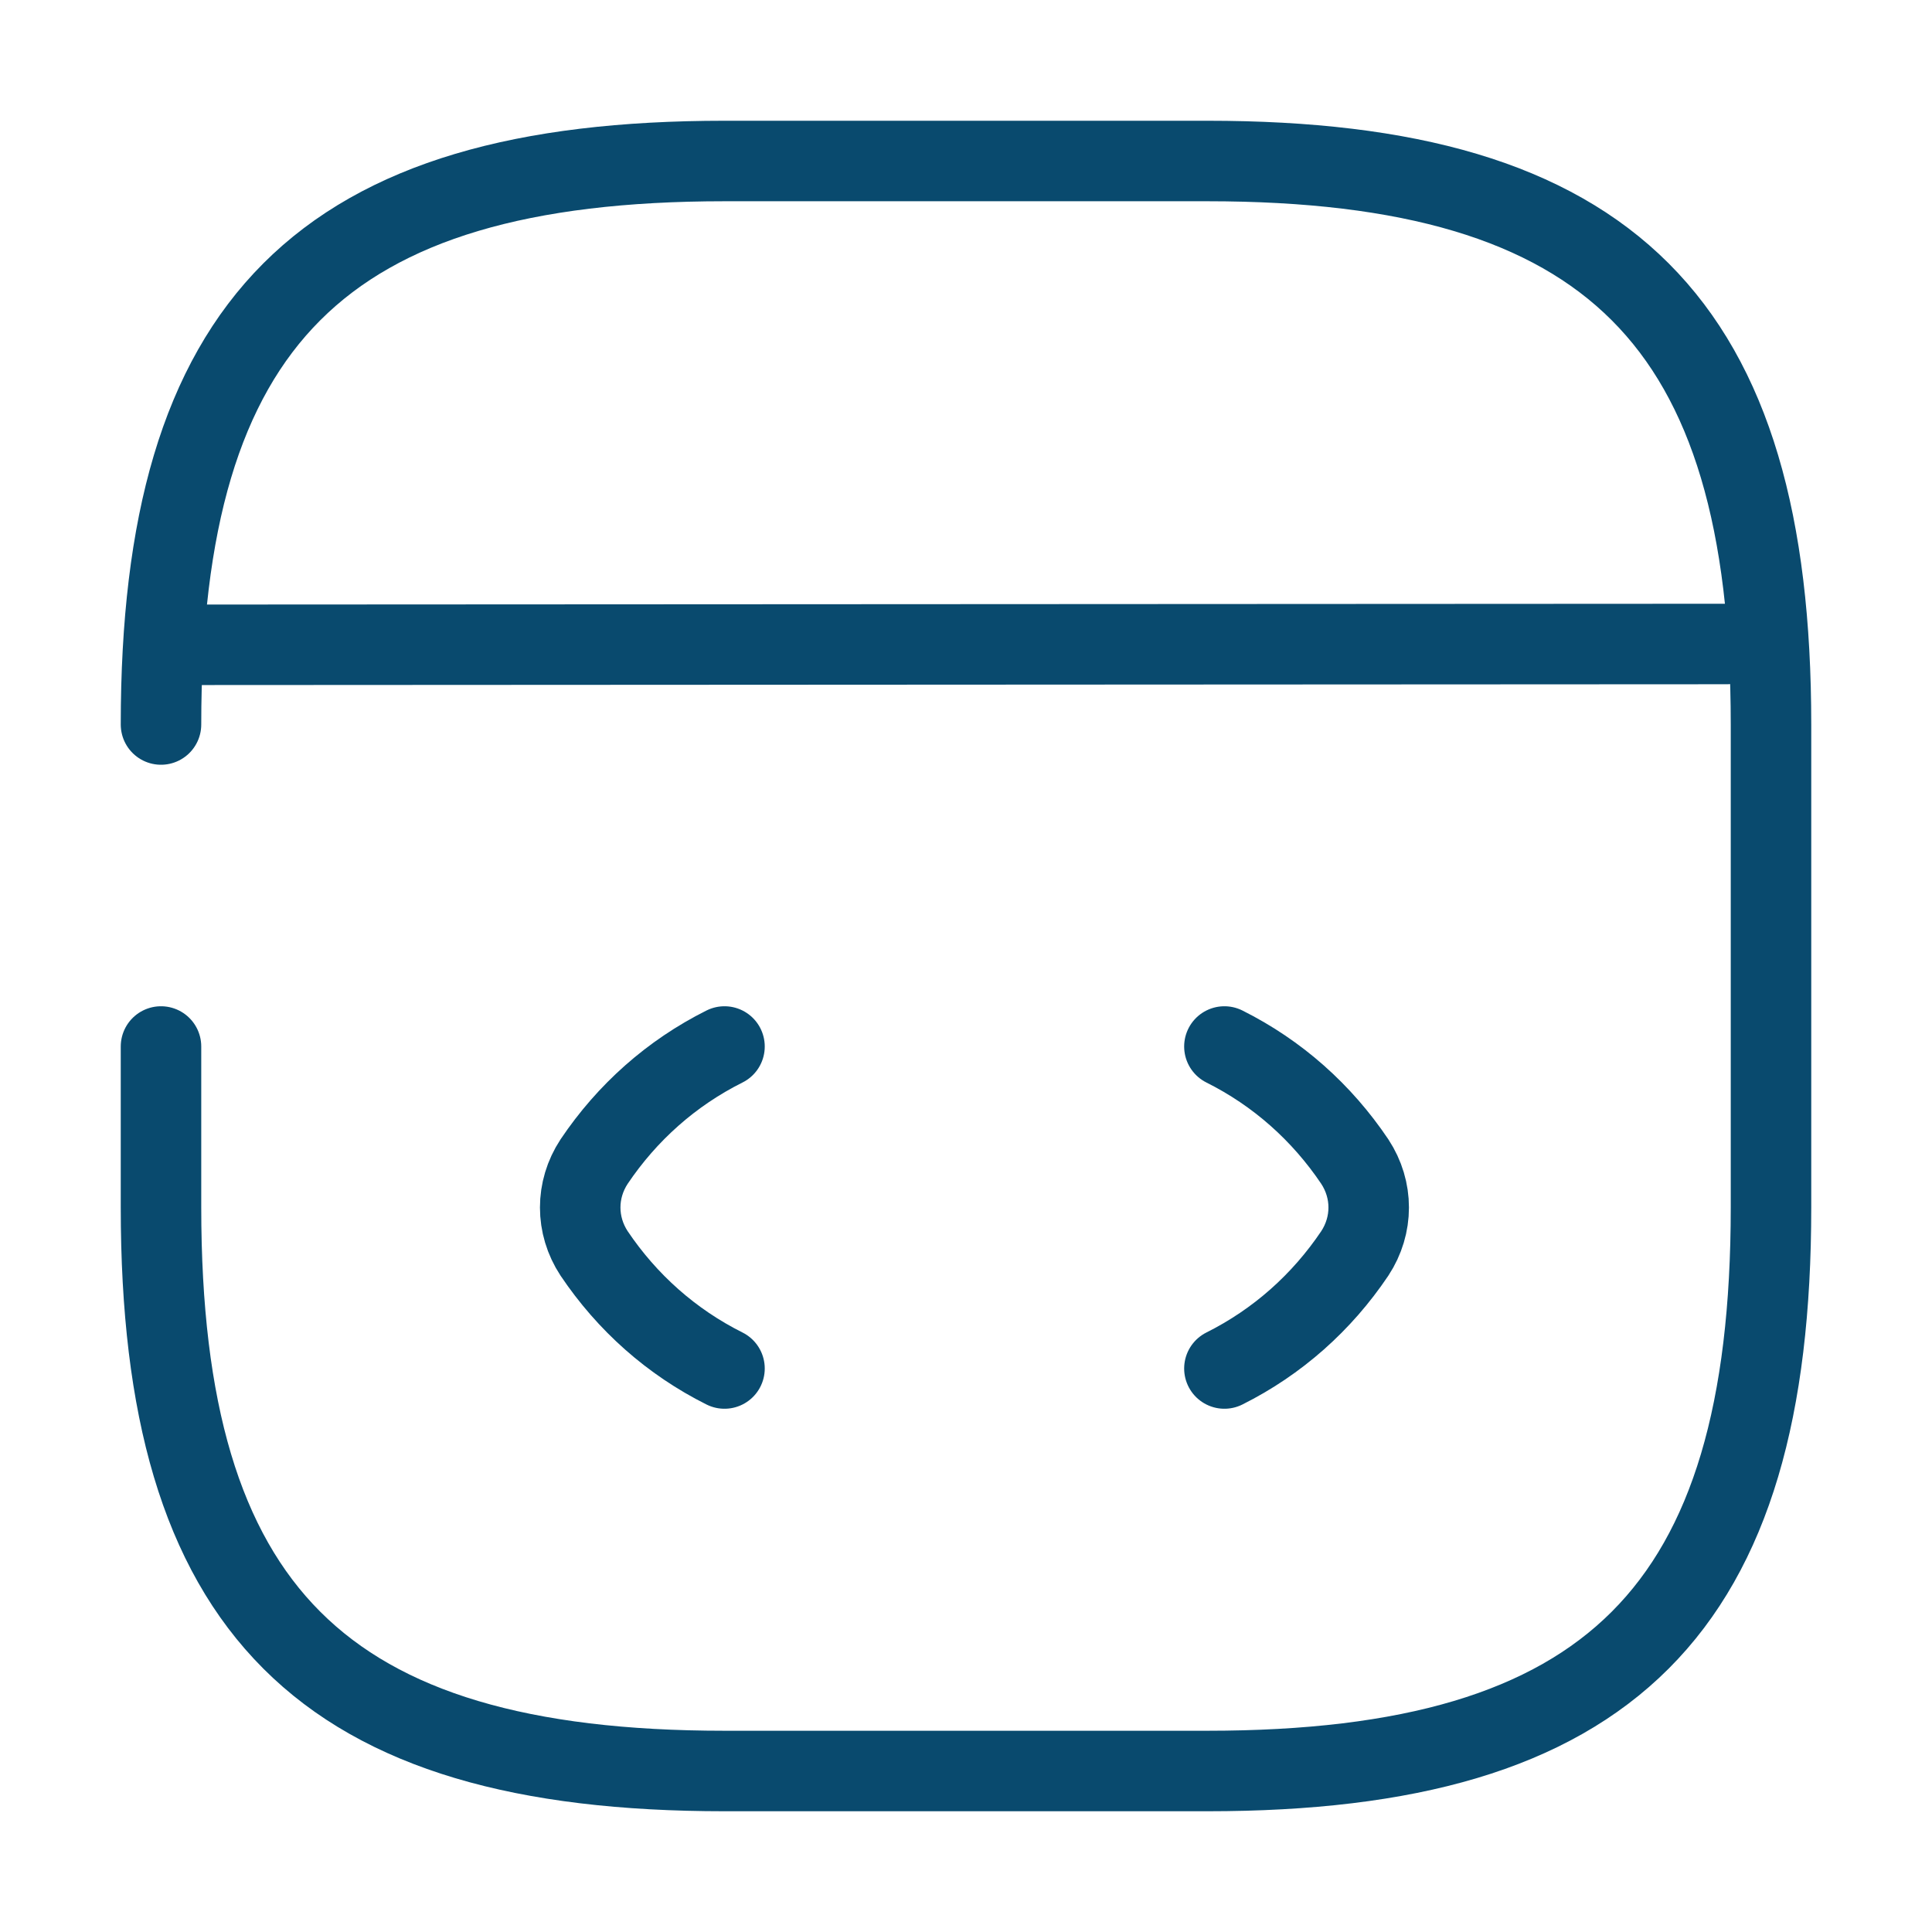
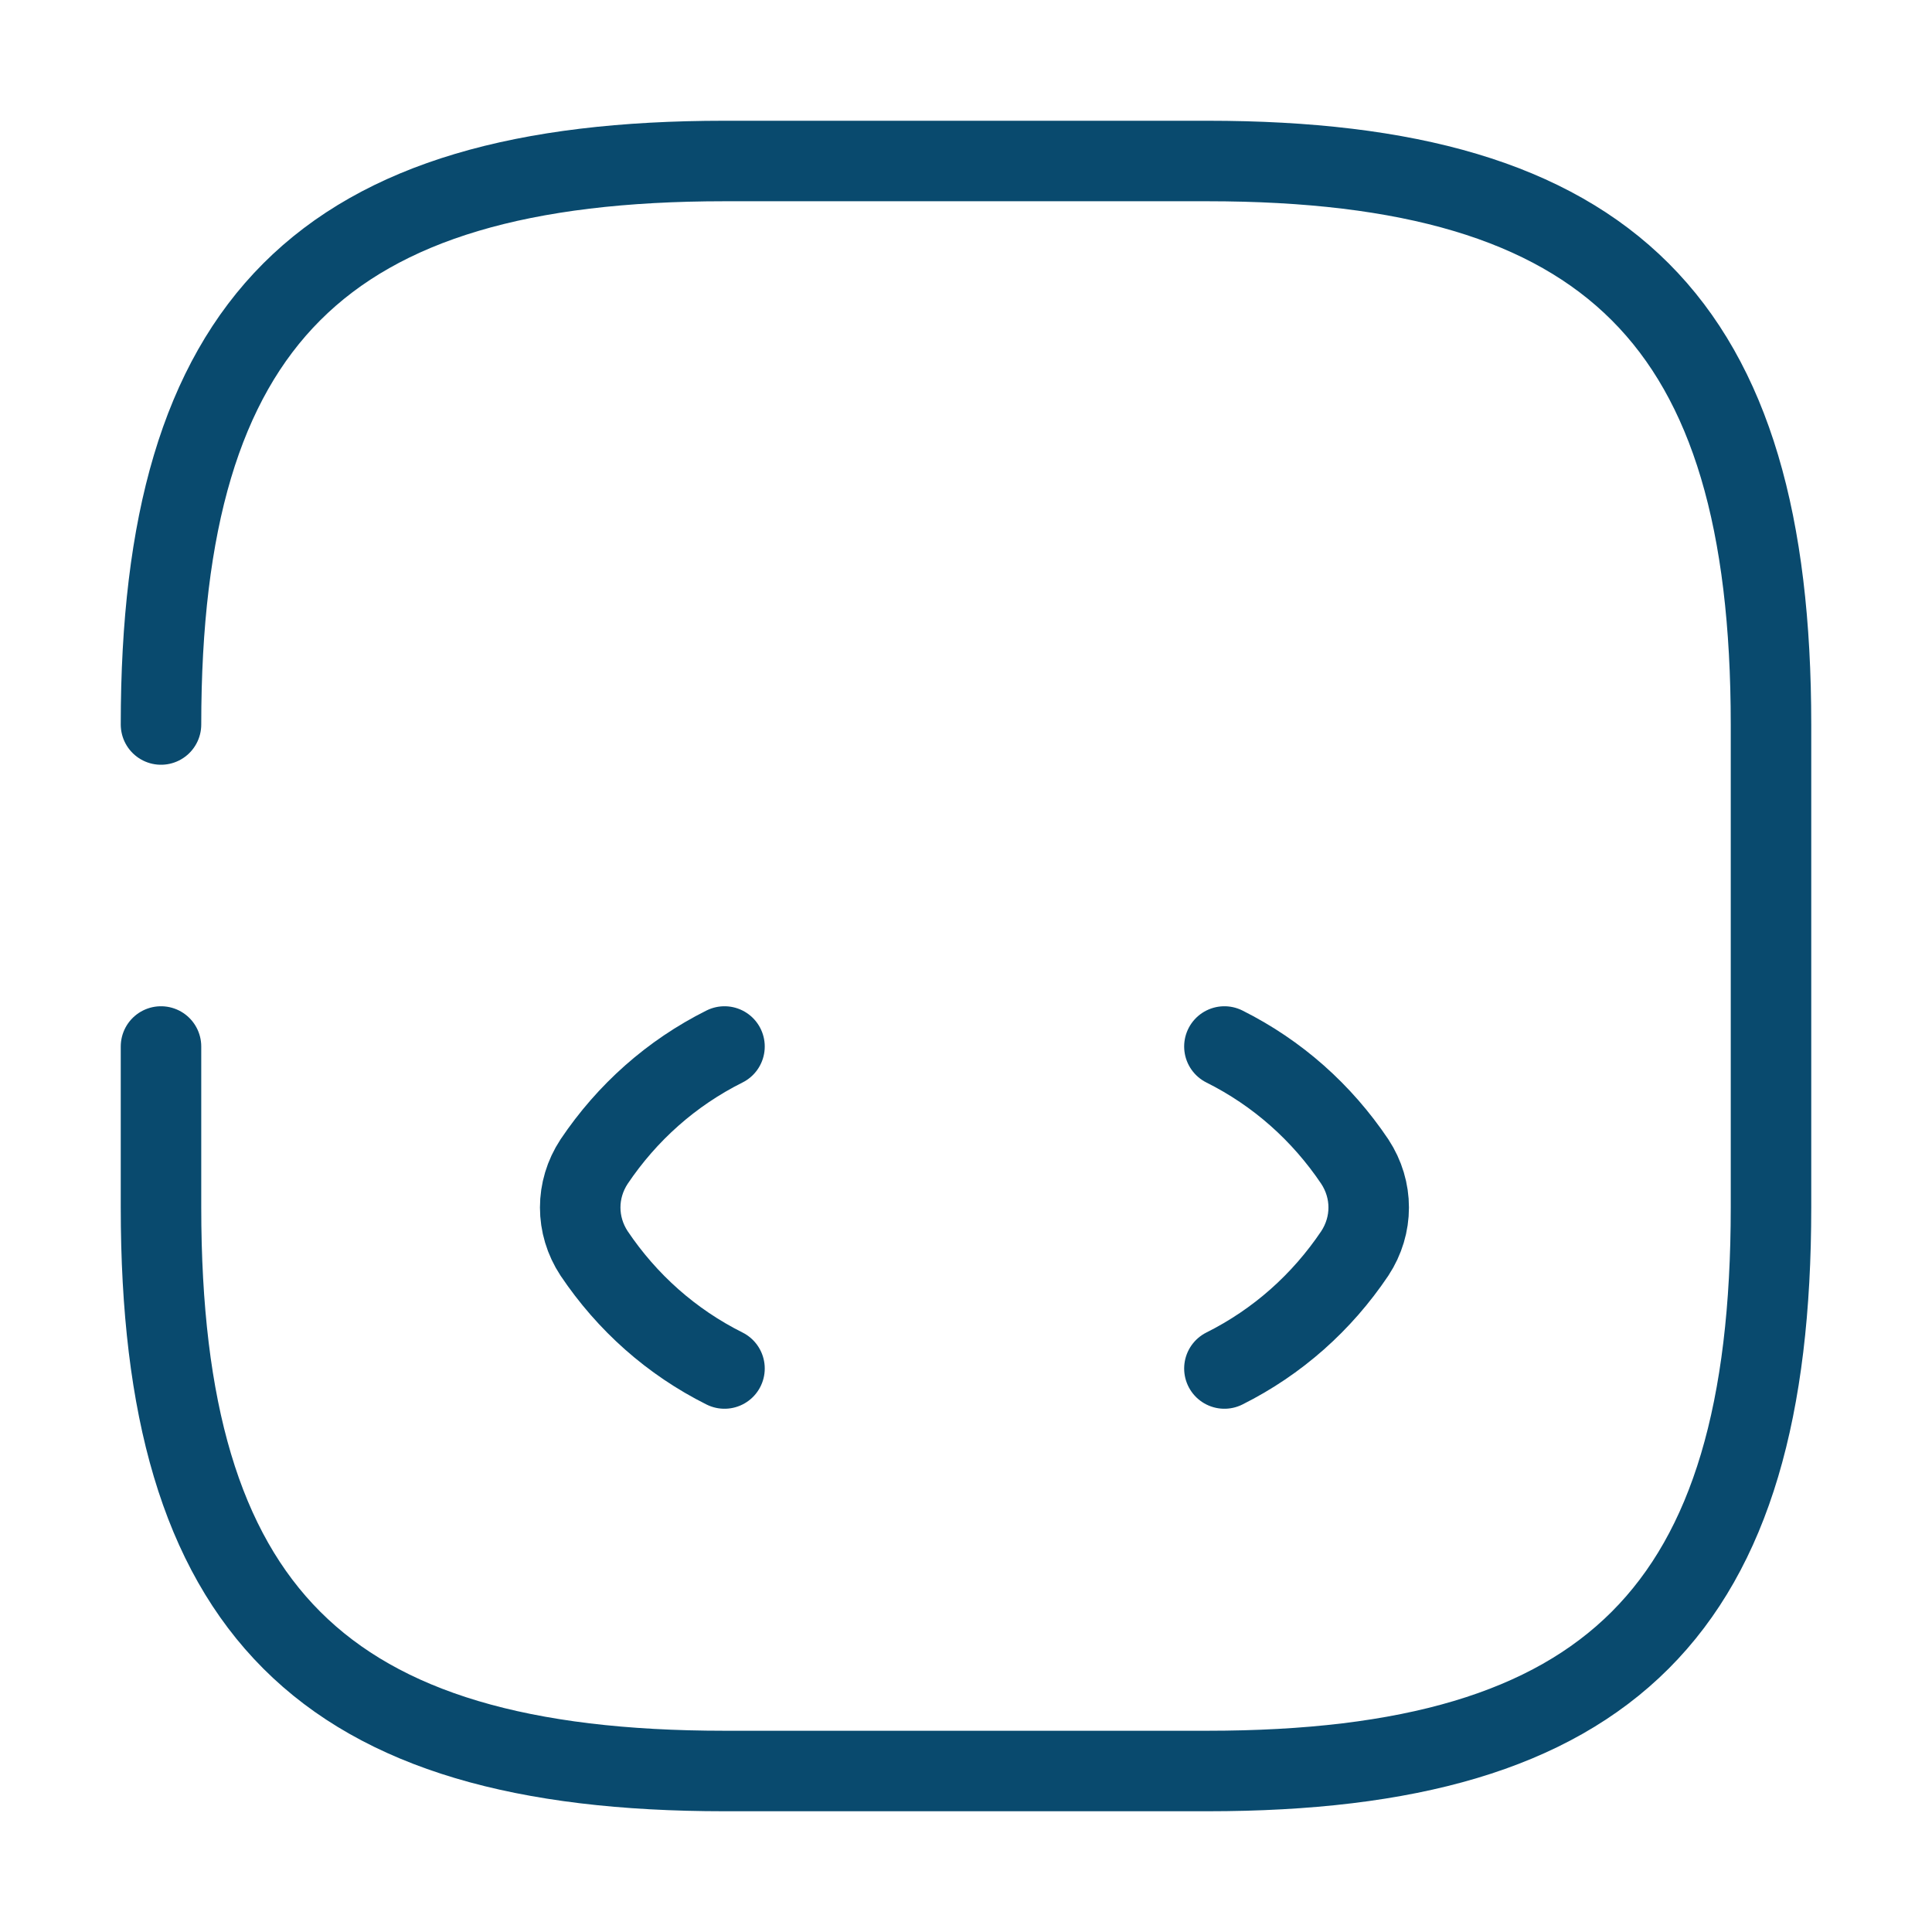
<svg xmlns="http://www.w3.org/2000/svg" width="48" height="48" viewBox="0 0 48 48" fill="none">
  <path d="M18 26C16.68 26.66 15.58 27.64 14.76 28.86C14.3 29.56 14.3 30.44 14.76 31.14C15.58 32.36 16.68 33.34 18 34" stroke="#094A6E" stroke-width="2" stroke-linecap="round" stroke-linejoin="round" />
  <path d="M30.42 26C31.74 26.66 32.84 27.64 33.66 28.86C34.12 29.56 34.12 30.44 33.66 31.14C32.84 32.36 31.74 33.34 30.42 34" stroke="#094A6E" stroke-width="2" stroke-linecap="round" stroke-linejoin="round" />
  <path d="M4 26V30C4 40 8 44 18 44H30C40 44 44 40 44 30V18C44 8 40 4 30 4H18C8 4 4 8 4 18" stroke="#094A6E" stroke-width="2" stroke-linecap="round" stroke-linejoin="round" />
-   <path d="M4.46 16.02L42.9 16" stroke="#094A6E" stroke-width="2" stroke-linecap="round" stroke-linejoin="round" />
</svg>